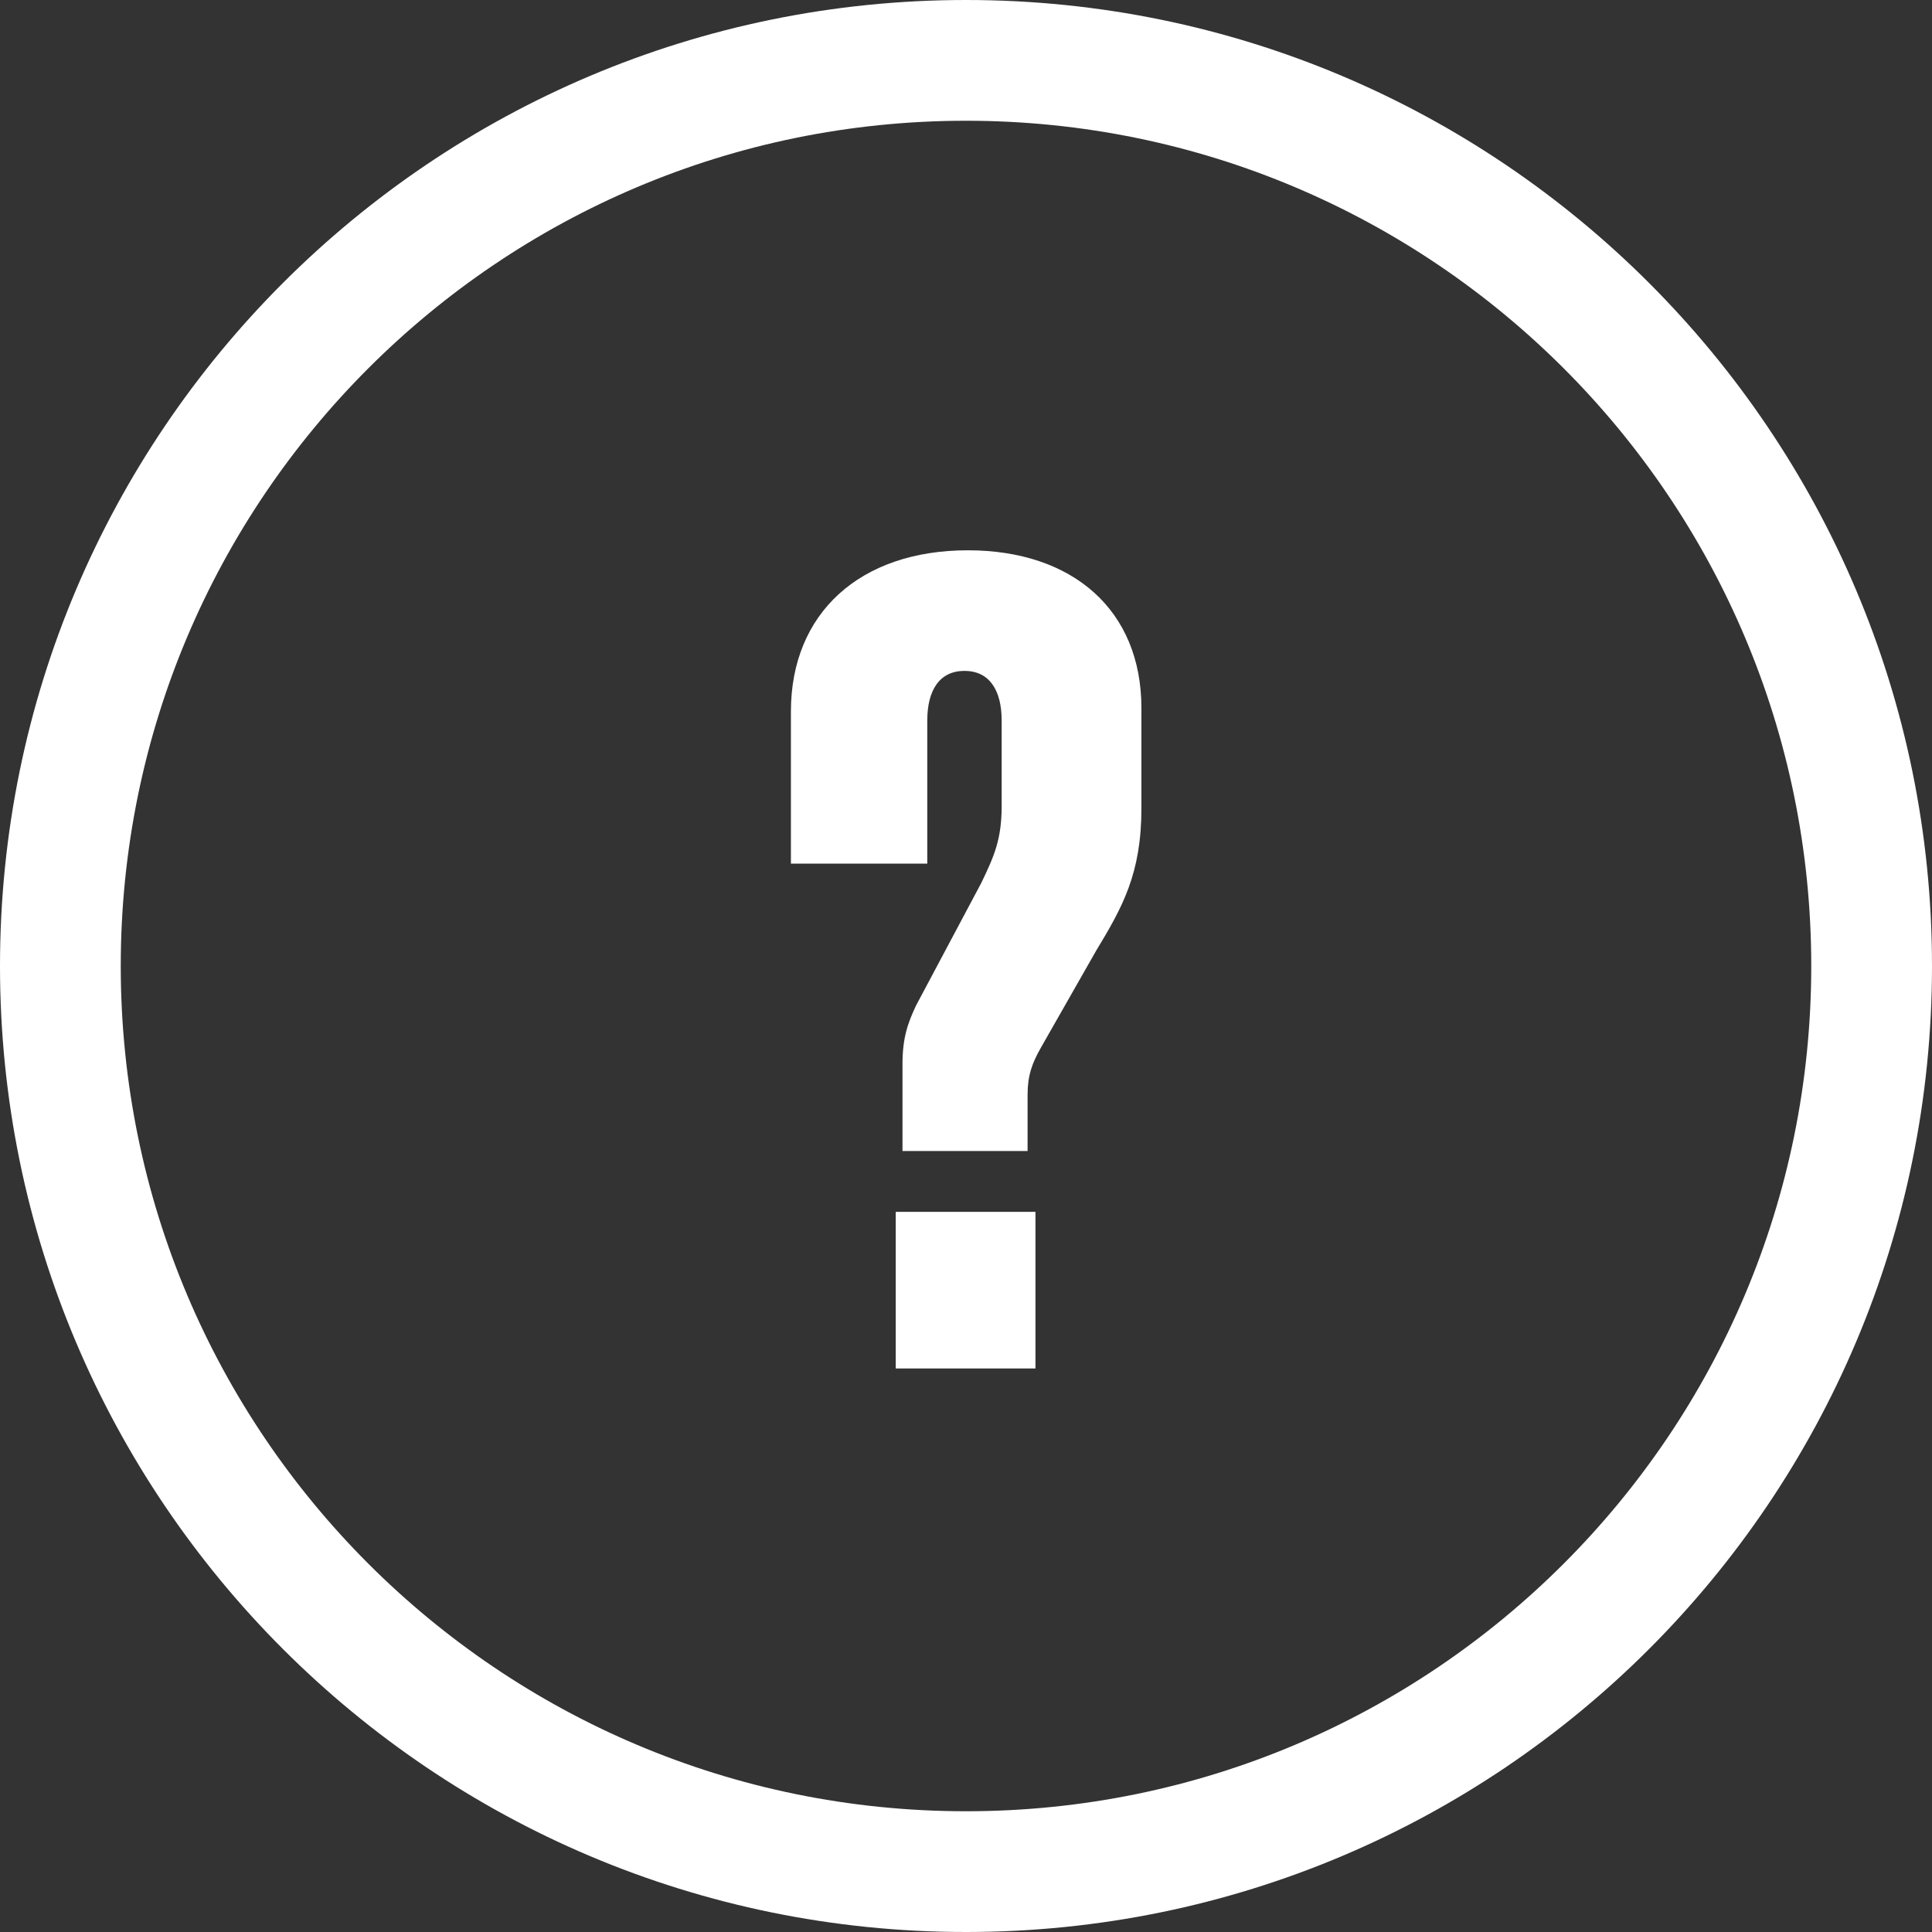
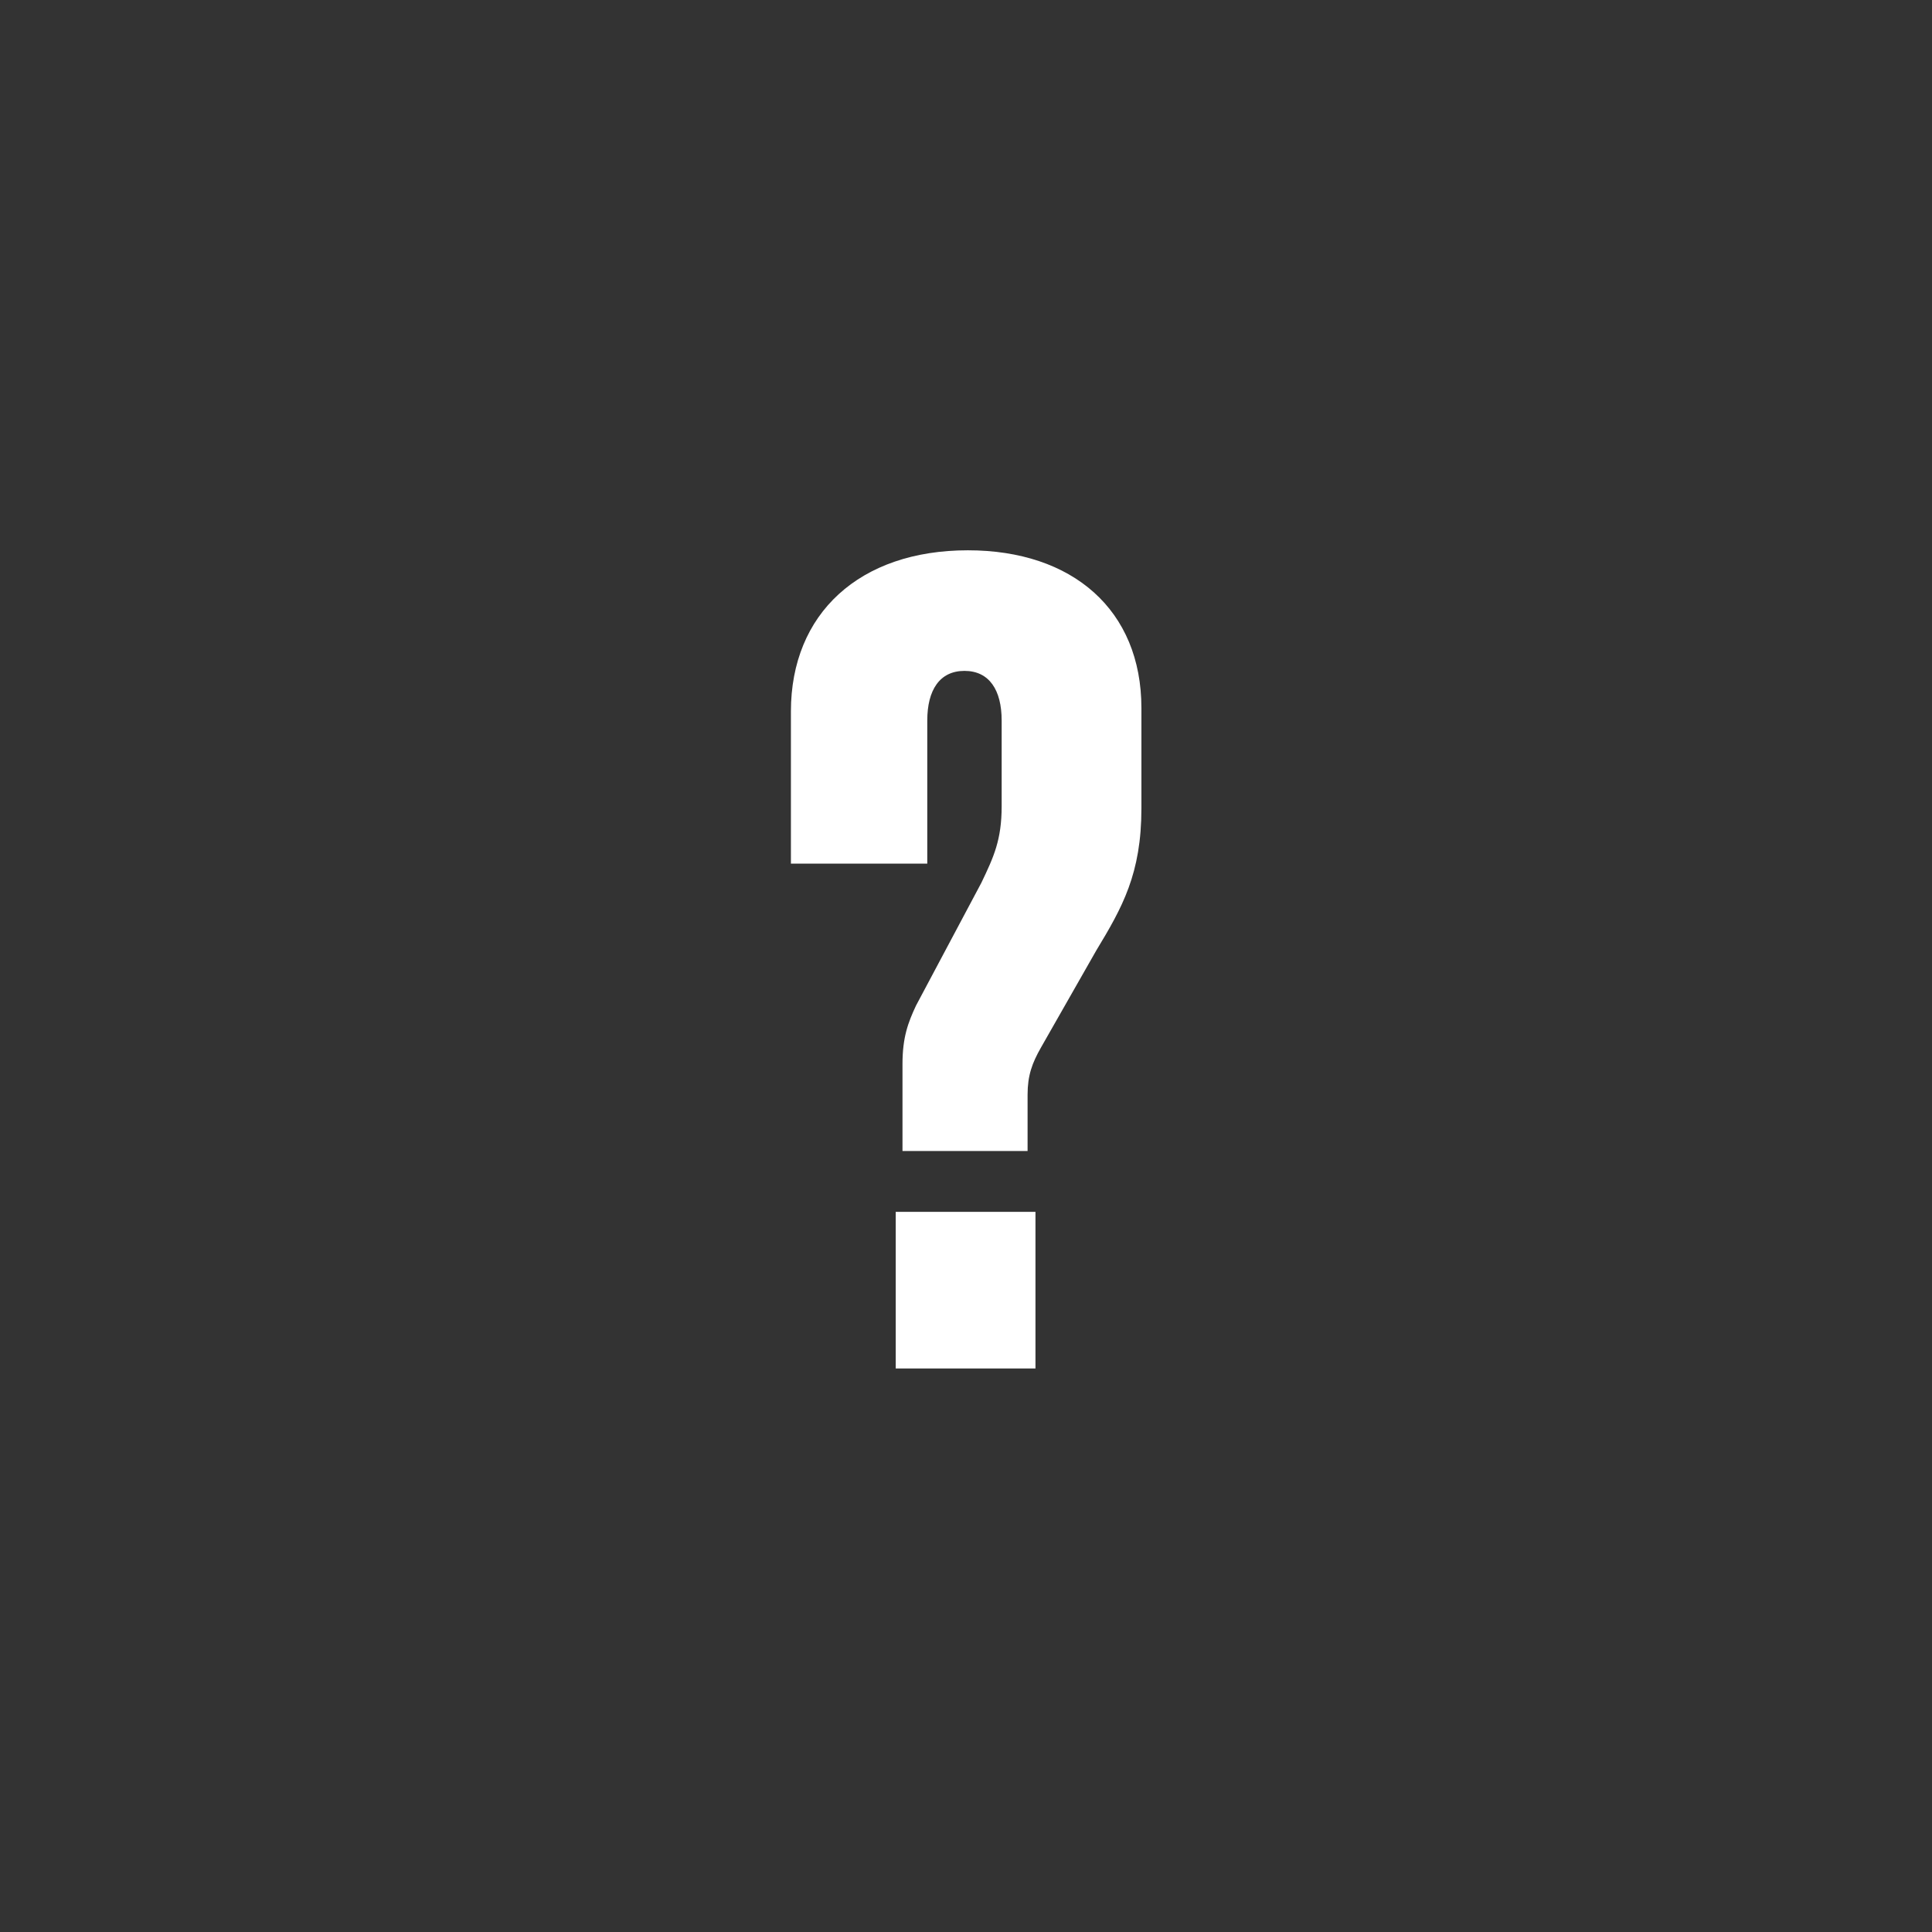
<svg xmlns="http://www.w3.org/2000/svg" width="24px" height="24px" viewBox="0 0 24 24" version="1.1">
  <rect x="0" y="0" width="24" height="24" fill="#333333" stroke="none" />
  <title>36164810-E0AA-4259-ACA4-13EA5EC1ED57</title>
  <g id="Assets" stroke="none" stroke-width="1" fill="none" fill-rule="evenodd">
    <g id="Artboard" transform="translate(-84, -360)" fill="#FFFFFF">
      <g id="faq_white" transform="translate(84, 360)">
-         <path d="M22.5,12 C22.5,6.201 17.799,1.5 12,1.5 C6.201,1.5 1.5,6.201 1.5,12 C1.5,17.799 6.201,22.5 12,22.5 C17.799,22.5 22.5,17.799 22.5,12 Z M24,12 C24,5.373 18.627,0 12,0 C5.373,0 0,5.373 0,12 C0,18.627 5.373,24 12,24 C18.627,24 24,18.627 24,12 Z" id="Ellipse-2-(Stroke)" />
        <path d="M12.765,13.598 C12.765,13.36 12.821,13.206 12.933,13.01 L13.619,11.806 C13.941,11.274 14.179,10.854 14.179,10.042 L14.179,8.796 C14.179,7.578 13.325,6.836 12.023,6.836 C10.679,6.836 9.825,7.62 9.825,8.838 L9.825,10.728 L11.519,10.728 L11.519,8.95 C11.519,8.572 11.673,8.334 11.981,8.334 C12.289,8.334 12.443,8.572 12.443,8.95 L12.443,10.014 C12.443,10.434 12.345,10.644 12.191,10.966 L11.379,12.492 C11.281,12.702 11.211,12.884 11.211,13.22 L11.211,14.298 L12.765,14.298 L12.765,13.598 Z M12.863,17 L12.863,15.054 L11.127,15.054 L11.127,17 L12.863,17 Z" id="?" />
      </g>
    </g>
  </g>
</svg>